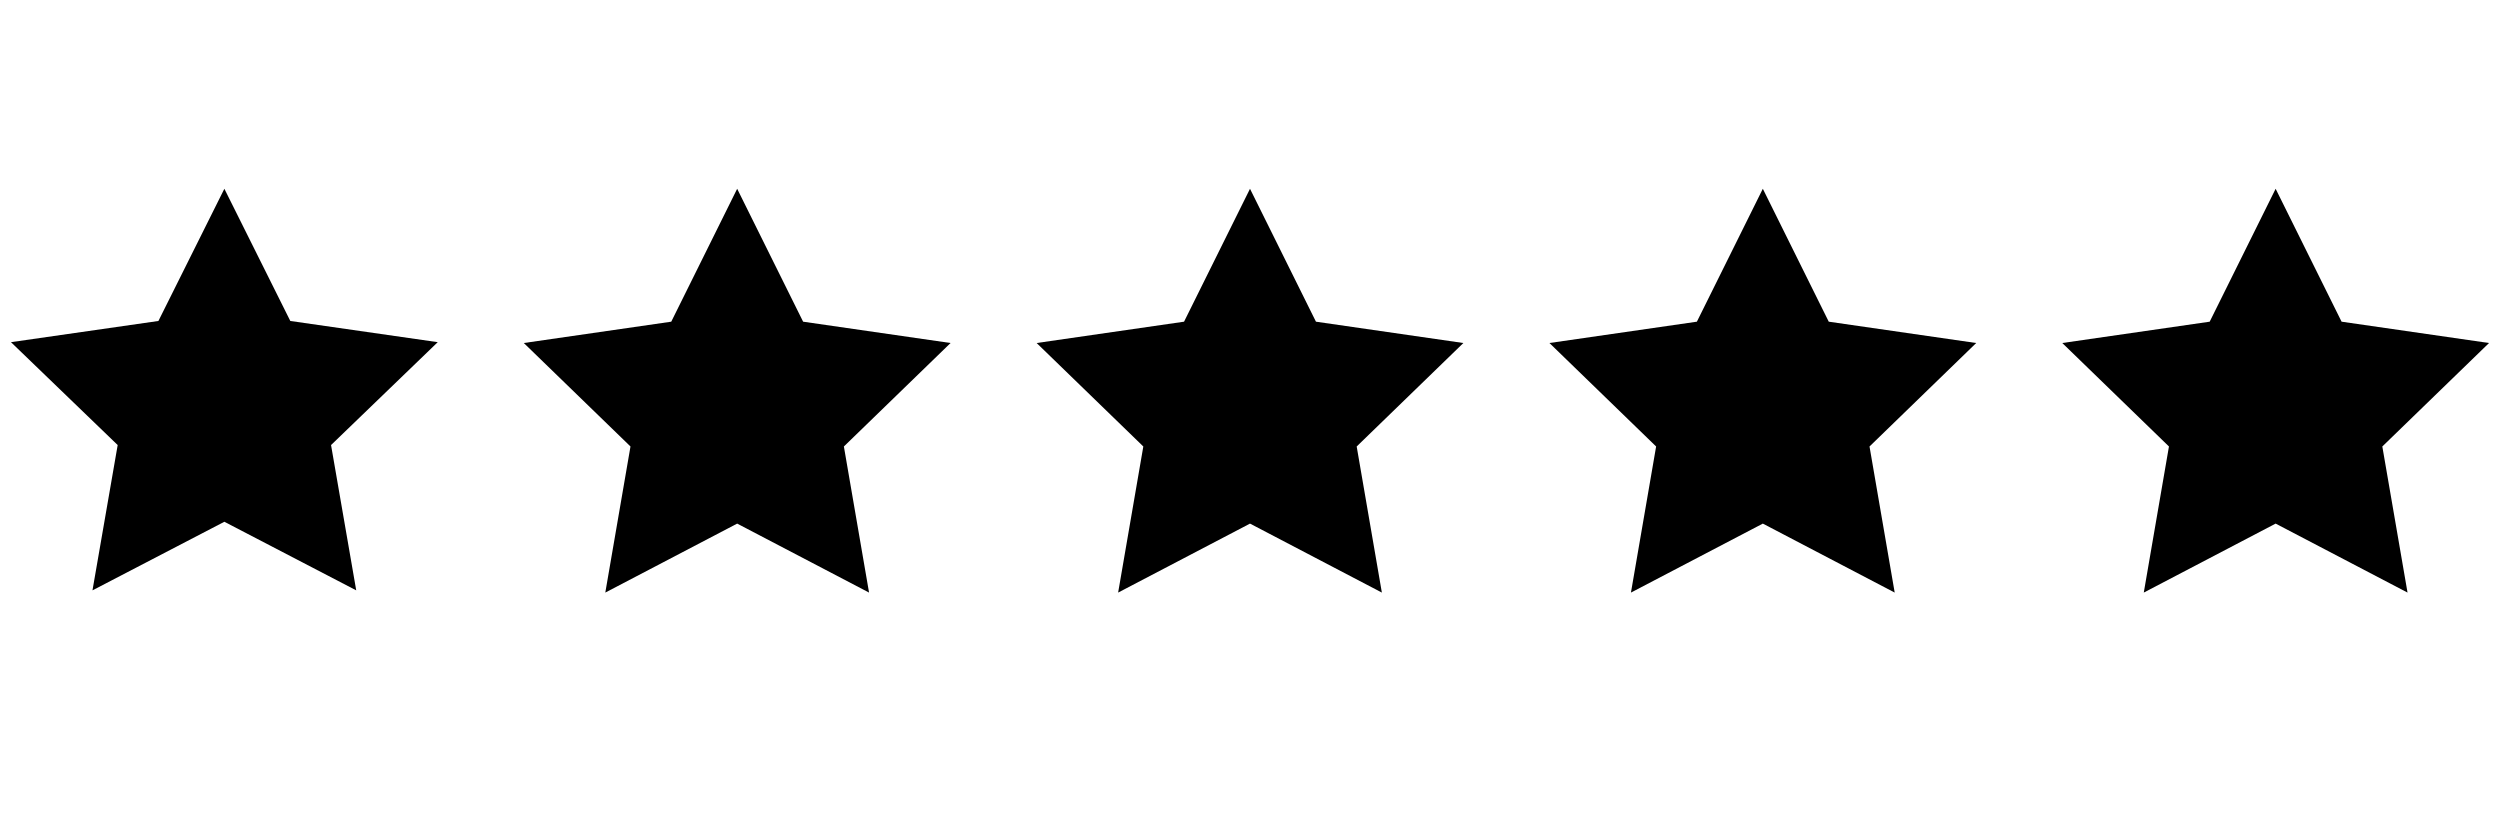
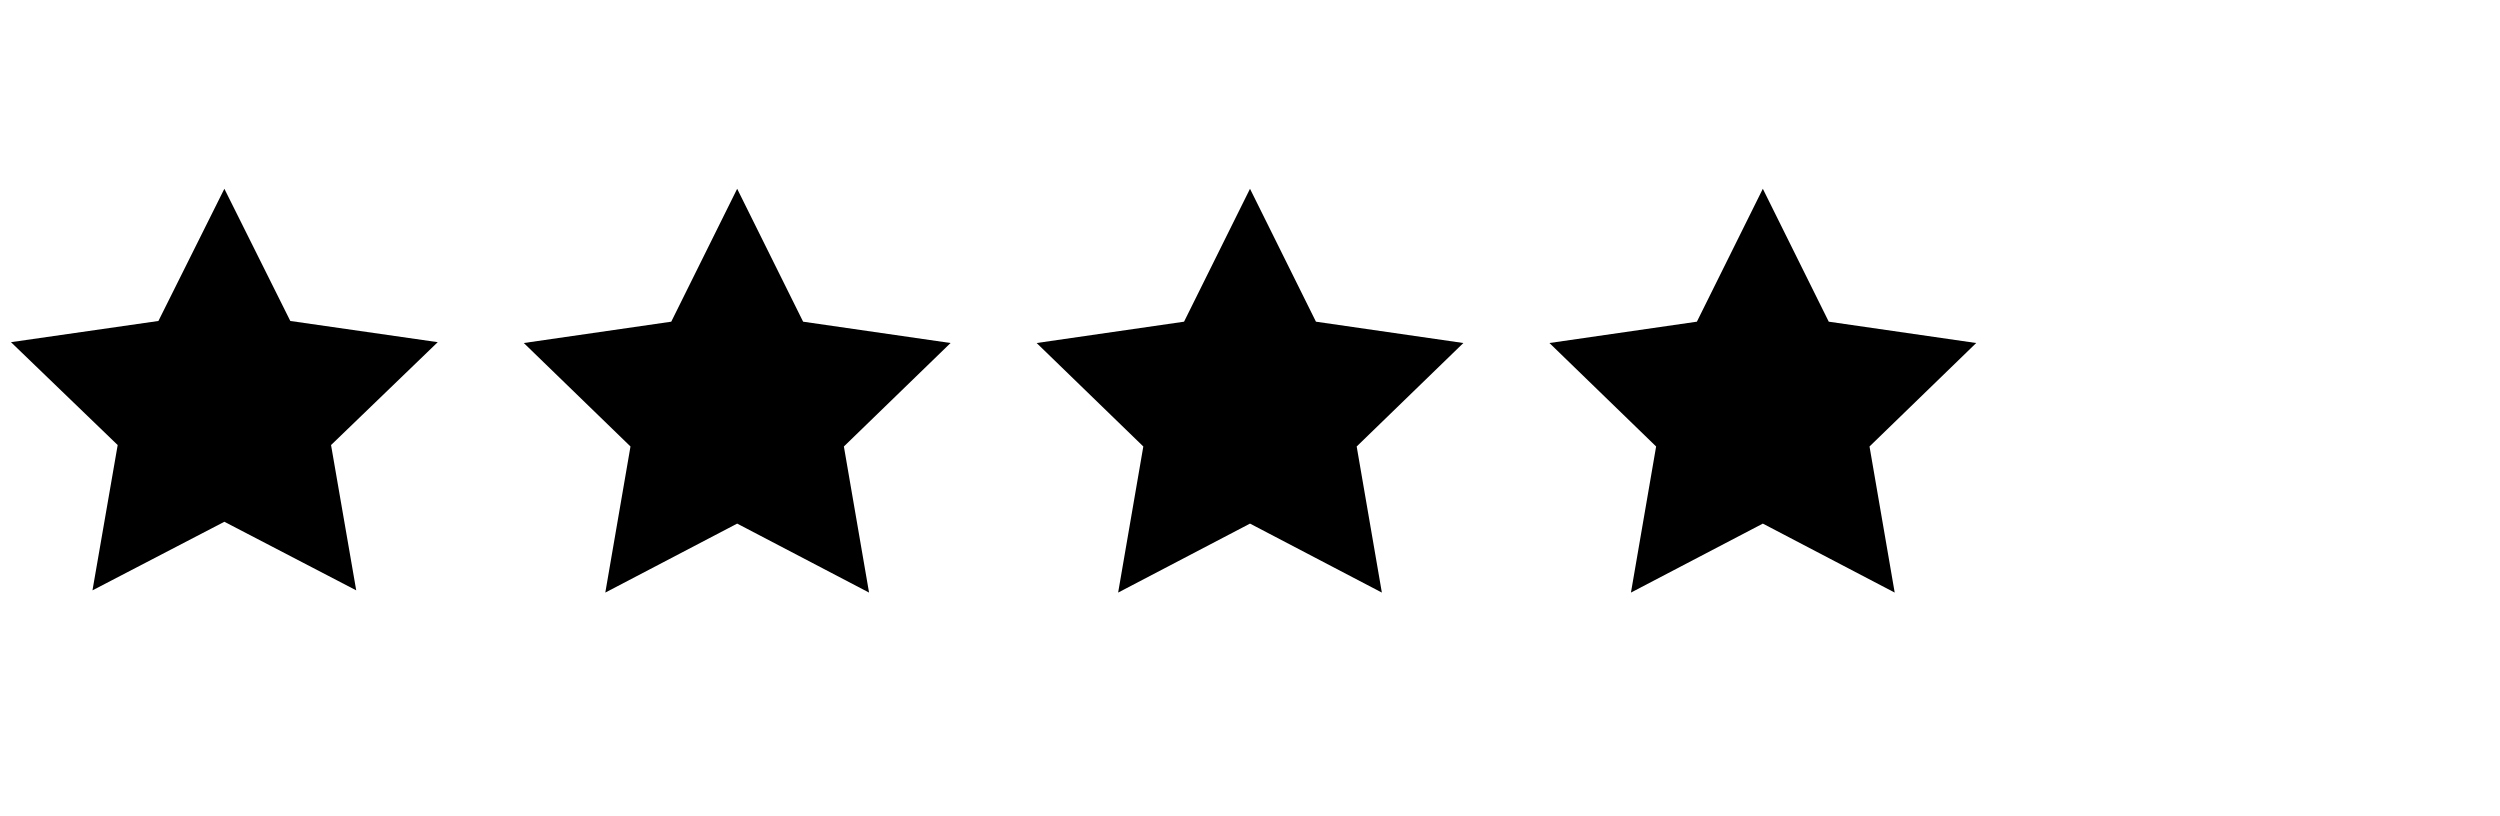
<svg xmlns="http://www.w3.org/2000/svg" width="98px" height="32px" viewBox="0 0 98 32" version="1.1">
  <title>morningstar</title>
  <desc>Created with Sketch.</desc>
  <g id="morningstar" stroke="none" stroke-width="1" fill="none" fill-rule="evenodd">
    <g id="Rating/5" transform="translate(0, 5)" fill="#000000">
      <g id="Group" transform="translate(0, 1.25)">
        <polygon id="Star" fill-rule="nonzero" points="8.795 14.203 3.625 16.892 4.613 11.196 0.43 7.163 6.21 6.332 8.795 1.15 11.38 6.332 17.159 7.163 12.977 11.196 13.964 16.892" />
        <polygon id="Star-Copy" fill-rule="nonzero" points="28.897 14.275 23.728 16.979 24.715 11.252 20.533 7.196 26.313 6.36 28.897 1.15 31.482 6.36 37.262 7.196 33.08 11.252 34.067 16.979" />
        <polygon id="Star-Copy-2" fill-rule="nonzero" points="49 14.275 43.831 16.979 44.818 11.252 40.636 7.196 46.415 6.36 49 1.15 51.585 6.36 57.364 7.196 53.182 11.252 54.169 16.979" />
        <polygon id="Star-Copy-2" fill-rule="nonzero" points="69.103 14.275 63.933 16.979 64.92 11.252 60.738 7.196 66.518 6.36 69.103 1.15 71.687 6.36 77.467 7.196 73.285 11.252 74.272 16.979" />
-         <polygon id="Star-Copy-2" fill-rule="nonzero" points="89.205 14.275 84.036 16.979 85.023 11.252 80.841 7.196 86.62 6.36 89.205 1.15 91.79 6.36 97.57 7.196 93.387 11.252 94.375 16.979" />
      </g>
    </g>
  </g>
</svg>